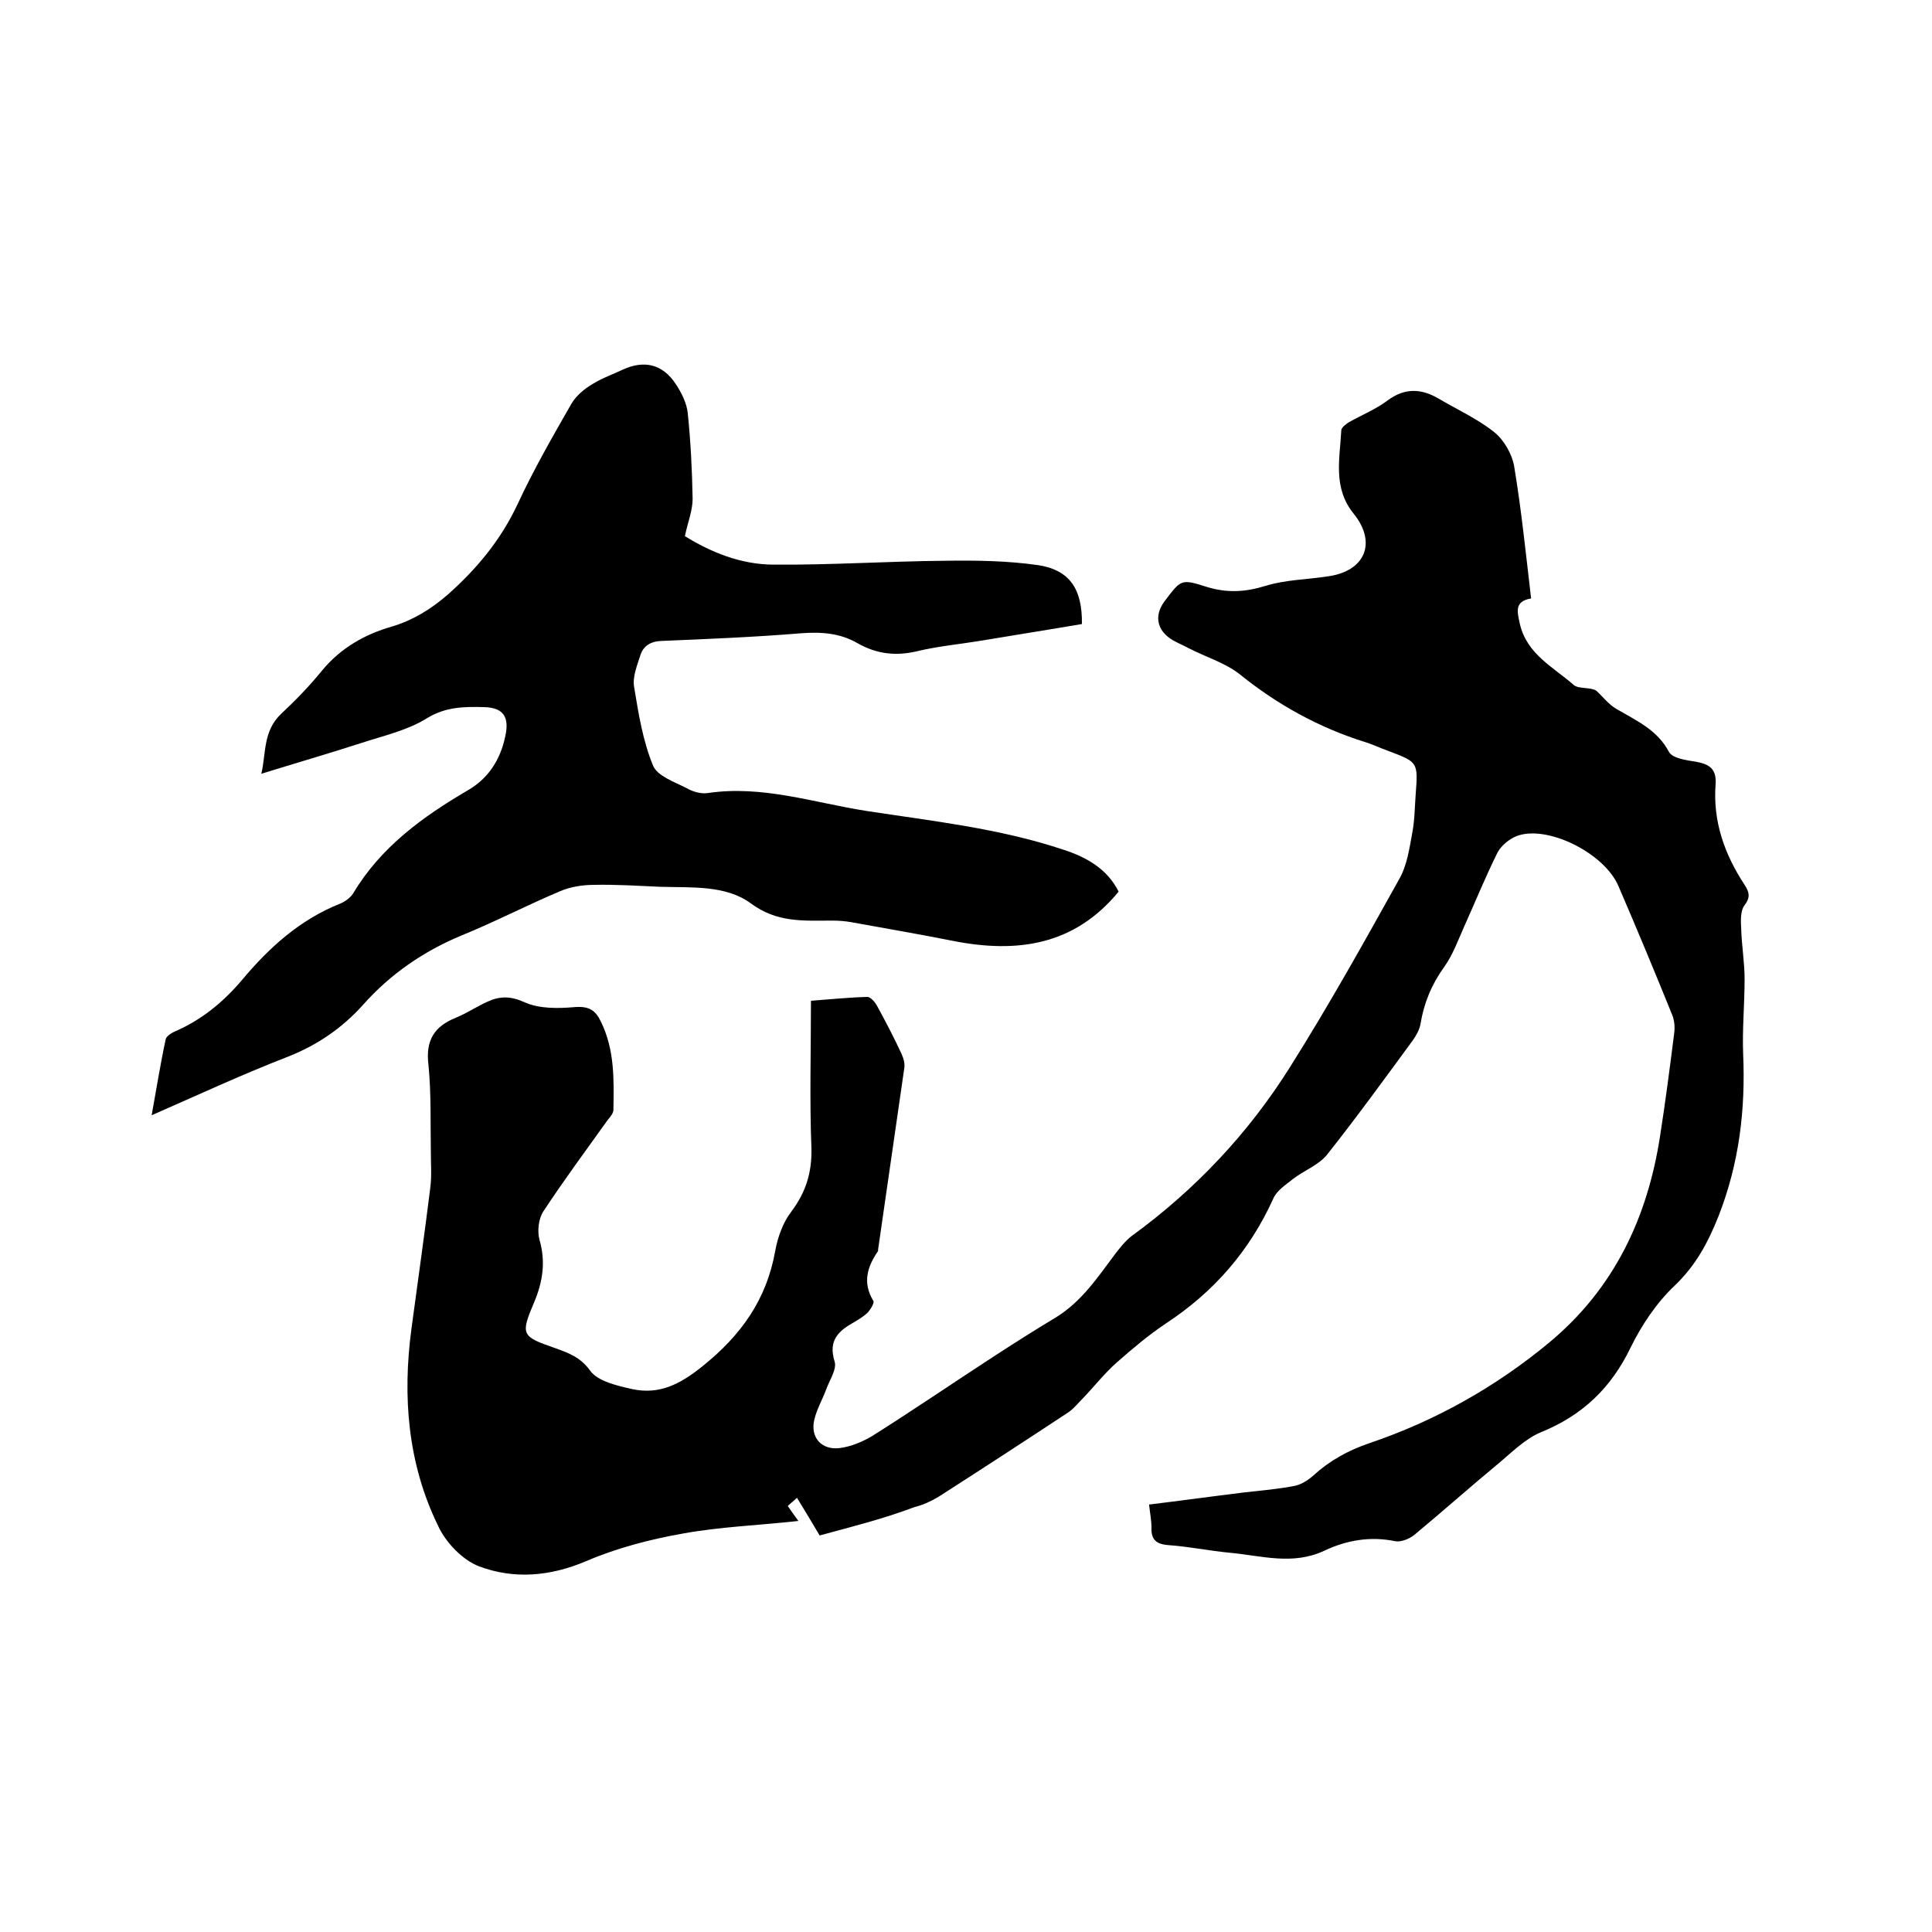
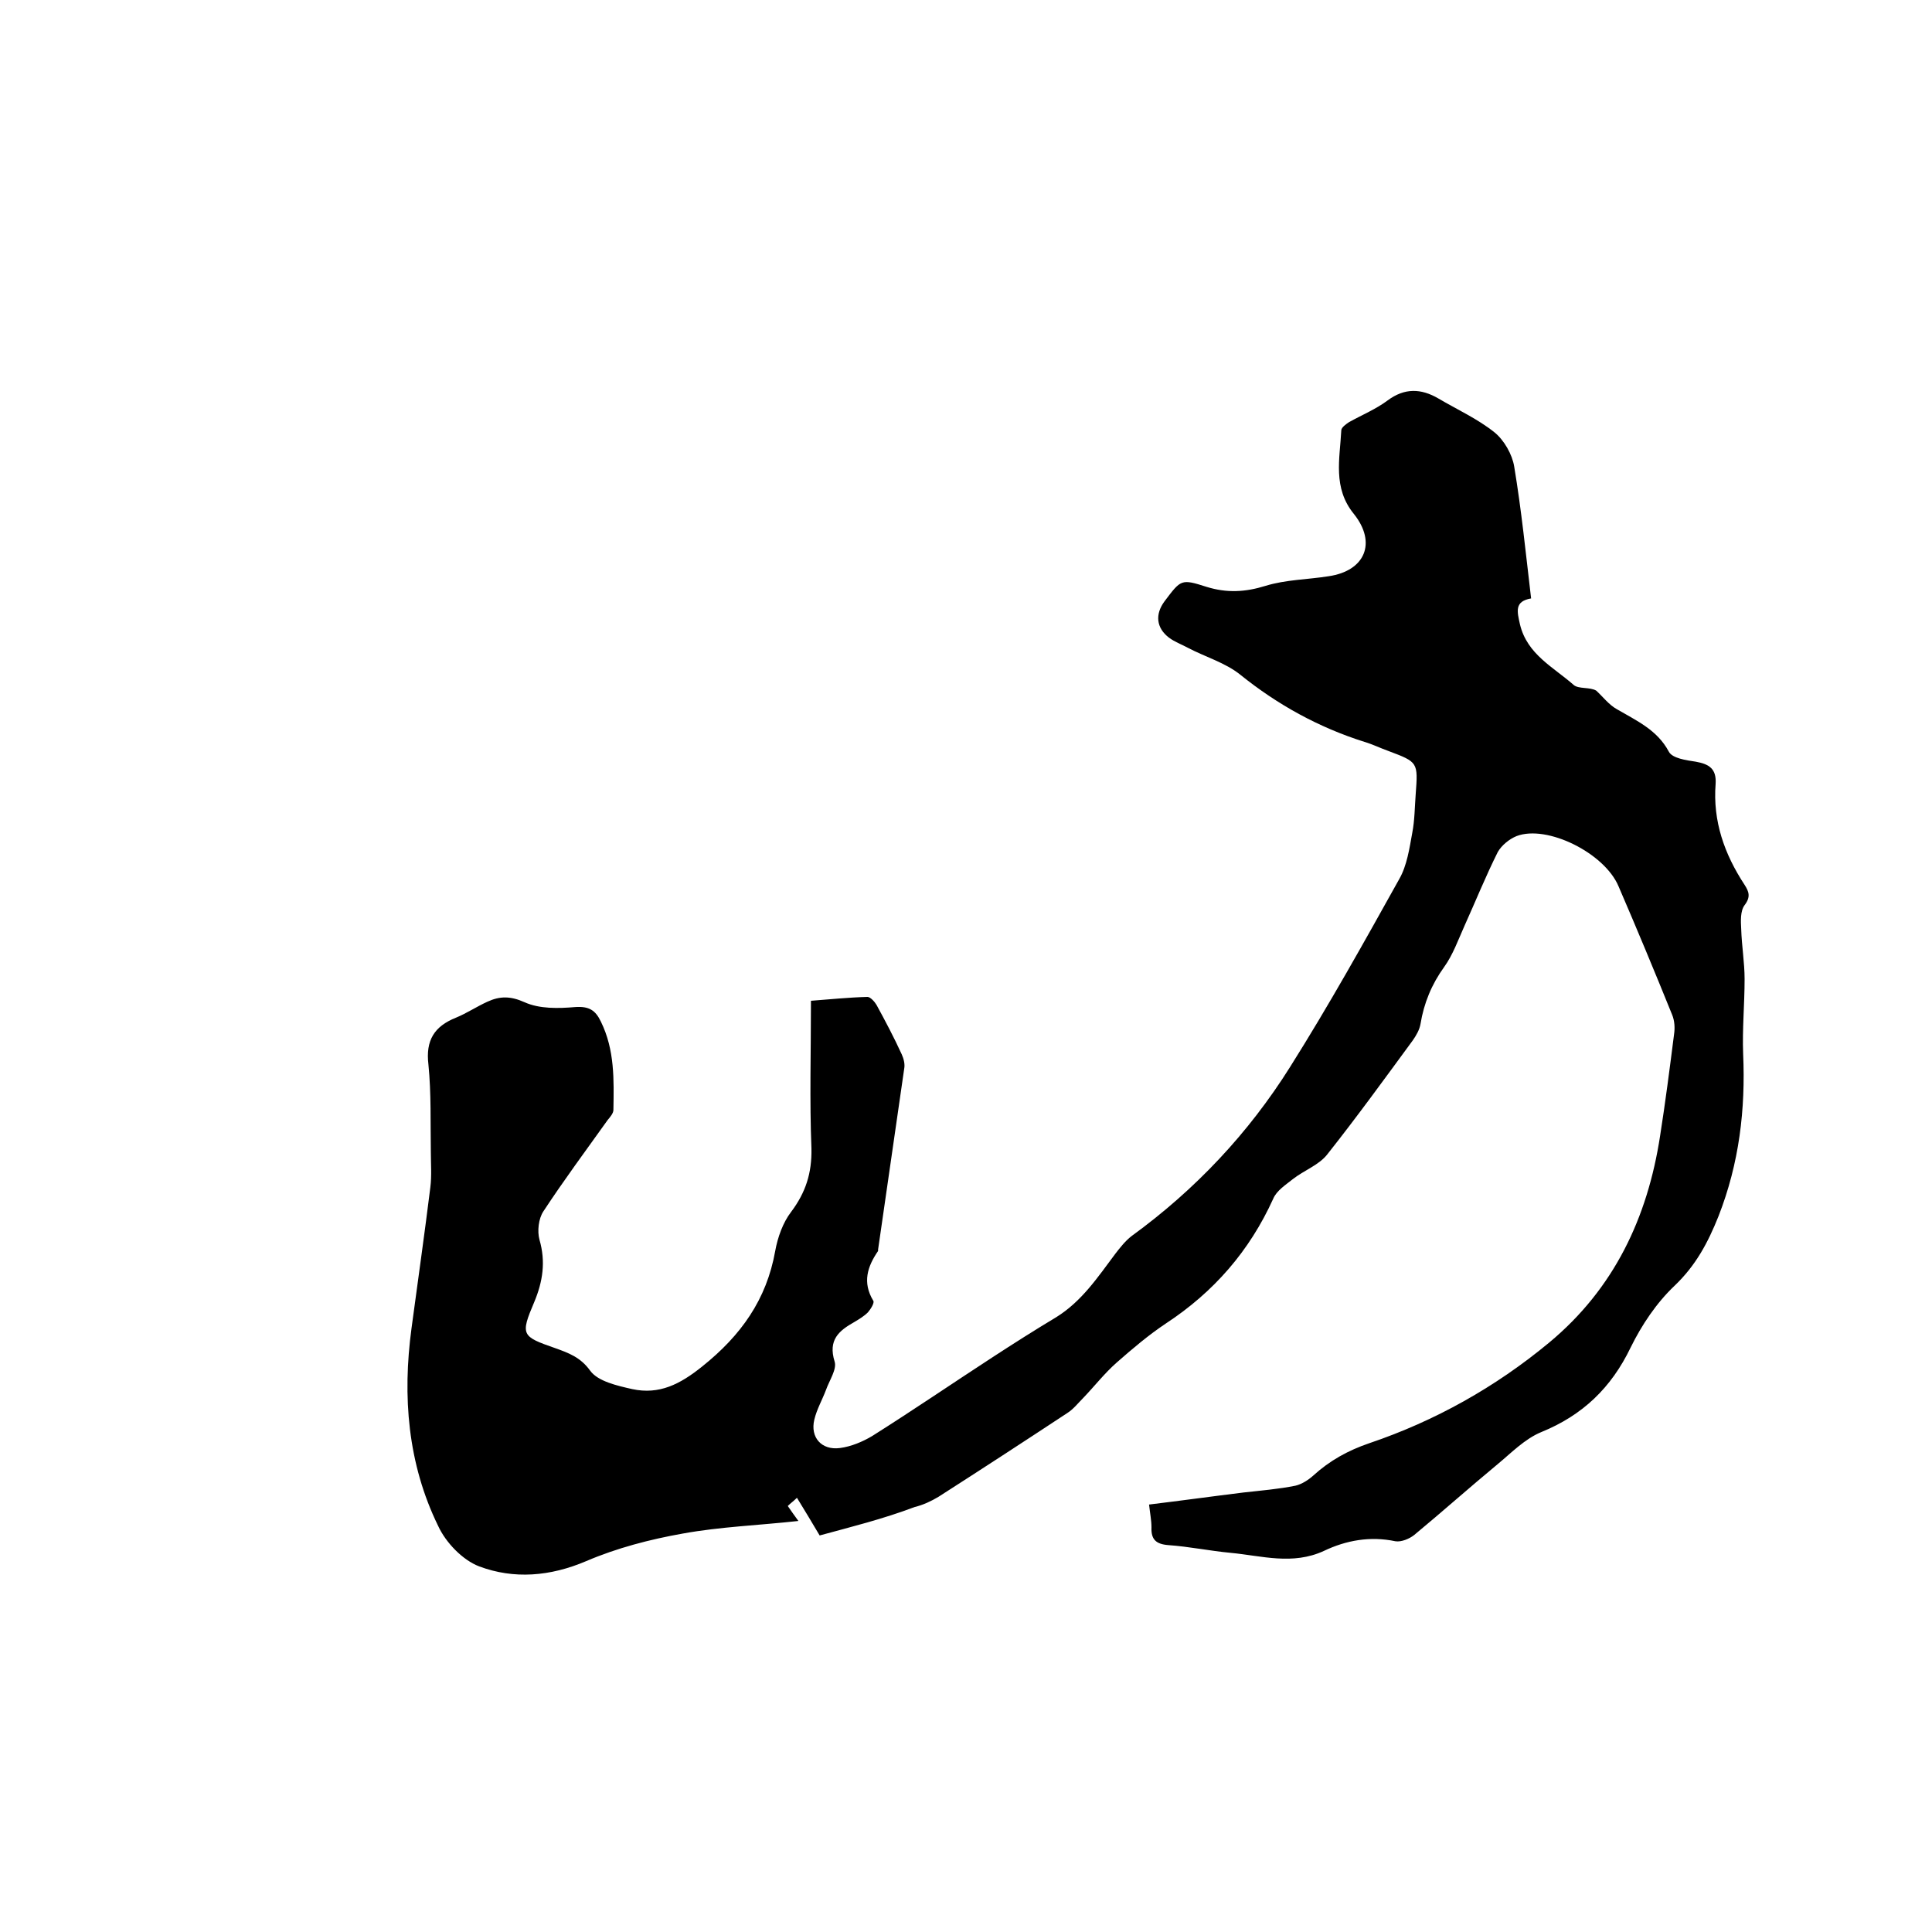
<svg xmlns="http://www.w3.org/2000/svg" enable-background="new 0 0 400 400" viewBox="0 0 400 400">
  <path d="m169.7 317.9c-1.6-2.7-3.1-5.2-4.7-7.8-.7.7-1.3 1.1-1.9 1.7.7 1 1.3 1.9 2.2 3.1-8.2.9-16.2 1.2-23.9 2.6-6.8 1.2-13.7 3-20 5.7-7.5 3.2-15 3.8-22.2 1.1-3.4-1.3-6.9-4.9-8.5-8.4-6.3-12.9-7.4-26.8-5.5-40.9 1.3-9.7 2.7-19.5 3.9-29.2.3-2.4.1-4.9.1-7.3-.1-6 .1-12.1-.5-18.1-.6-5 1.2-7.9 5.7-9.7 2.2-.9 4.3-2.3 6.5-3.3 2.6-1.2 4.8-1.2 7.7.1 3.1 1.4 7 1.3 10.5 1 2.9-.2 4.2.7 5.3 3 2.9 5.9 2.7 12.1 2.6 18.3 0 .7-.7 1.5-1.2 2.1-4.5 6.3-9.1 12.5-13.3 18.9-1 1.5-1.3 4.1-.8 5.9 1.3 4.5.7 8.6-1.1 12.9-2.9 6.8-2.6 7.1 4.3 9.5 2.8 1 5.3 1.9 7.3 4.7 1.6 2.2 5.6 3.1 8.7 3.8 5.6 1.2 9.9-1 14.5-4.7 8-6.4 13.3-13.8 15.1-23.9.5-2.8 1.6-5.9 3.3-8.1 3-4 4.3-8 4.2-13.1-.4-10-.1-20.1-.1-30.6 4-.3 7.8-.7 11.7-.8.6 0 1.5 1 1.9 1.7 1.8 3.3 3.6 6.7 5.2 10.2.4.9.7 2 .5 3-1.8 12.5-3.6 24.9-5.4 37.4v.3c-2.2 3.2-3.3 6.5-1 10.3.3.4-.5 1.7-1.1 2.4-.8.8-1.8 1.4-2.8 2-3.2 1.8-5.5 3.7-4.1 8.2.5 1.6-1.1 3.9-1.8 5.9-.8 2.1-1.9 4-2.4 6.1-.9 3.7 1.5 6.4 5.3 5.9 2.3-.3 4.7-1.3 6.7-2.5 8.4-5.3 16.6-10.9 24.9-16.3 4.3-2.8 8.7-5.6 13.2-8.3 5.3-3.3 8.6-8.3 12.2-13.1 1-1.3 2.1-2.7 3.4-3.7 13.2-9.6 24.2-21.3 32.8-35 8-12.7 15.3-25.8 22.6-38.9 1.6-2.8 2.1-6.3 2.7-9.6.5-2.6.5-5.3.7-7.9.5-6.7.5-6.7-5.6-9-1.7-.6-3.3-1.4-5-1.9-9.5-3-18-7.7-25.7-13.9-3.1-2.5-7.3-3.7-10.9-5.6-1.3-.7-2.7-1.2-3.9-2.1-2.6-2-2.9-4.8-.9-7.5 3.4-4.5 3.4-4.7 8.7-3 4.2 1.3 8 1.1 12.2-.2s8.7-1.3 13.1-2c7.5-1.1 10-6.9 5.2-12.9-4.4-5.4-2.9-11.4-2.6-17.3 0-.6 1-1.3 1.6-1.7 2.7-1.5 5.6-2.7 8-4.5 3.5-2.6 6.9-2.5 10.5-.4 3.9 2.3 8.1 4.2 11.6 7 2 1.6 3.7 4.6 4.1 7.1 1.5 9 2.4 18 3.5 27.3-3.5.6-2.9 2.7-2.3 5.4 1.5 6.2 6.9 8.8 11.1 12.5 1 .9 3.4.4 4.7 1.2 1.4 1.3 2.6 2.9 4.2 3.8 4.1 2.4 8.4 4.3 10.8 8.8.7 1.4 3.6 1.8 5.6 2.1 2.8.5 4.3 1.5 4.1 4.6-.6 7.7 1.8 14.5 6 20.9.9 1.4 1.3 2.5 0 4.2-.9 1.2-.8 3.3-.7 5 .1 3.4.7 6.9.7 10.3 0 5.2-.5 10.4-.3 15.5.5 11.5-.8 22.6-5.1 33.6-2.2 5.5-4.7 10.2-9.1 14.4-3.7 3.5-6.8 8.1-9.1 12.8-4 8.3-9.9 14-18.5 17.5-3.4 1.4-6.2 4.3-9.1 6.7-5.8 4.8-11.4 9.8-17.2 14.6-1 .8-2.7 1.5-3.9 1.3-5.2-1.1-10.2-.2-14.8 2-6.5 3-12.9 1-19.3.4-4.3-.4-8.6-1.3-12.9-1.6-2.6-.2-3.6-1.2-3.5-3.7 0-1.4-.3-2.9-.5-4.7 6.6-.8 13.1-1.7 19.6-2.5 3.6-.4 7.2-.7 10.7-1.4 1.3-.3 2.7-1.2 3.7-2.1 3.4-3.1 7.2-5.2 11.6-6.7 13.6-4.6 26.1-11.6 37.2-20.8 13.5-11.2 20.4-25.9 23-42.8 1.1-7 2-14 2.9-21.1.2-1.3.1-2.8-.4-4-3.6-8.9-7.3-17.8-11.1-26.6-2.9-6.9-14.8-12.8-21.1-10.4-1.5.6-3.1 1.9-3.9 3.3-2.5 5-4.6 10.2-6.9 15.3-1.3 2.9-2.4 6-4.2 8.5-2.6 3.6-4.2 7.5-4.9 11.8-.2 1.2-.9 2.4-1.6 3.4-5.8 7.9-11.6 15.9-17.7 23.6-1.7 2.2-4.8 3.3-7.1 5.1-1.5 1.2-3.4 2.4-4.1 4.1-4.9 10.8-12.3 19.3-22.2 25.8-3.6 2.4-6.9 5.2-10.2 8.1-2.5 2.2-4.6 4.9-6.9 7.3-1.1 1.1-2.1 2.4-3.4 3.2-8.8 5.8-17.7 11.6-26.6 17.3-1.5.9-3.2 1.7-4.9 2.1-6.6 2.5-13.1 4.1-19.7 5.9z" />
-   <path d="m31.4 230.9c1-5.5 1.8-10.6 2.9-15.7.1-.6 1.1-1.3 1.8-1.6 5.6-2.4 10.1-6.1 14-10.7 5.6-6.7 12-12.5 20.3-15.8 1-.4 2.1-1.2 2.7-2.1 5.7-9.6 14.4-15.9 23.8-21.4 4.3-2.5 6.7-6.4 7.7-11.1.9-4-.3-6-4.4-6.1-4-.1-7.9-.1-11.8 2.3-4 2.5-8.9 3.6-13.5 5.1-6.8 2.2-13.7 4.2-20.8 6.4 1-4.1.3-8.8 4.1-12.4 3-2.8 5.9-5.8 8.5-9 3.9-4.7 8.9-7.5 14.5-9.1 4.3-1.3 7.9-3.5 11.4-6.5 6.1-5.4 11.1-11.4 14.6-18.9 3.3-7.1 7.2-13.9 11.1-20.7 1-1.7 2.7-3.1 4.4-4.1 1.9-1.2 4.2-2 6.3-3 4.4-2 8.2-1.1 10.9 3 1.2 1.8 2.3 4 2.5 6.1.6 5.9.9 11.8 1 17.7 0 2.4-1 4.8-1.6 7.7 5.3 3.3 11.6 5.9 18.4 5.9 11.8.1 23.6-.7 35.5-.8 6.4-.1 12.9 0 19.2.9 6.6 1 9.2 5 9.1 12.2-7 1.2-14.1 2.3-21.2 3.5-4.3.7-8.6 1.1-12.8 2.1-4.5 1.1-8.5.6-12.4-1.6-3.6-2.1-7.4-2.4-11.6-2.1-9.7.8-19.4 1.2-29.1 1.6-2.3.1-3.7 1.1-4.3 2.9-.7 2.2-1.7 4.6-1.3 6.7.9 5.5 1.8 11.1 3.9 16.2.9 2.2 4.5 3.4 7 4.7 1.2.7 2.9 1.2 4.3 1 11.3-1.7 22 2 32.9 3.7 13.7 2.1 27.5 3.6 40.7 8 5 1.6 9.2 4.1 11.5 8.7-9.2 11.2-21.1 12.8-34.3 10.2-7-1.4-14.1-2.6-21.2-3.9-1.2-.2-2.5-.3-3.8-.3-5.9 0-11.4.5-16.9-3.6-5.2-3.8-12.3-3.2-18.8-3.4-4.5-.2-9.1-.5-13.6-.4-2.4 0-4.9.4-7 1.3-6.9 2.9-13.6 6.4-20.5 9.2-7.9 3.3-14.7 8-20.3 14.3-4.3 4.8-9.4 8.3-15.4 10.7-9.8 3.8-18.8 8-28.4 12.2z" />
</svg>